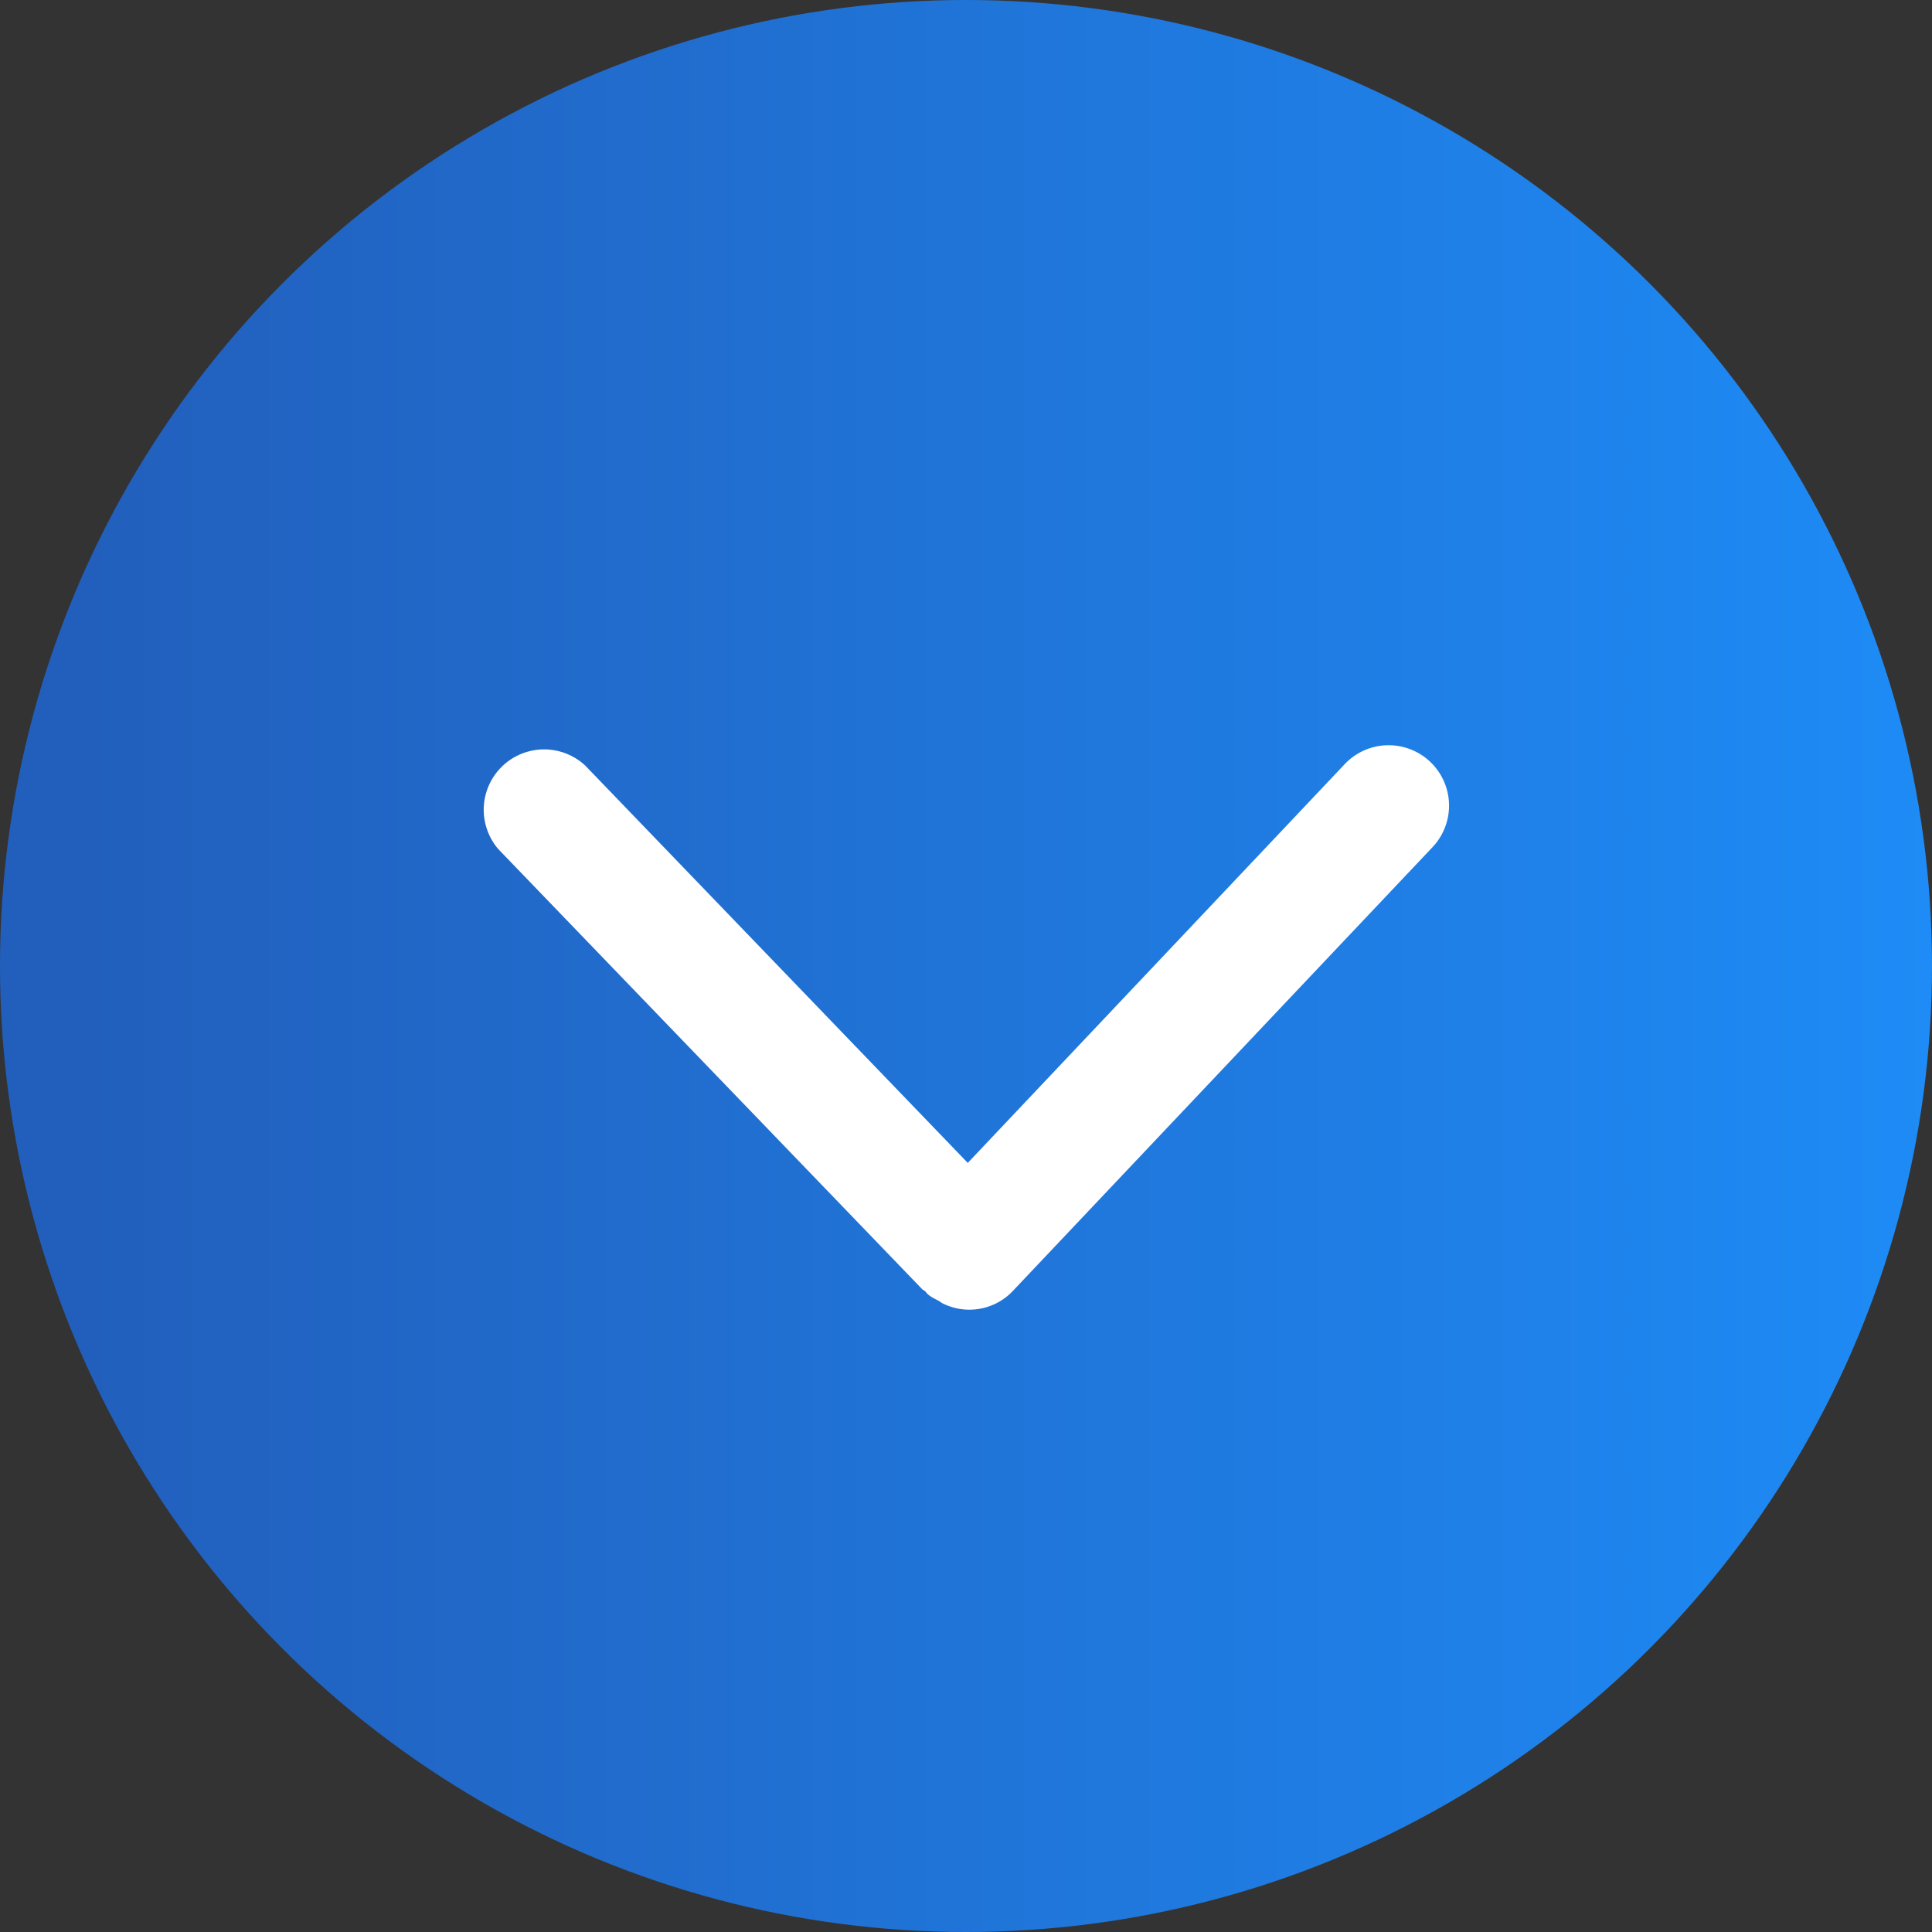
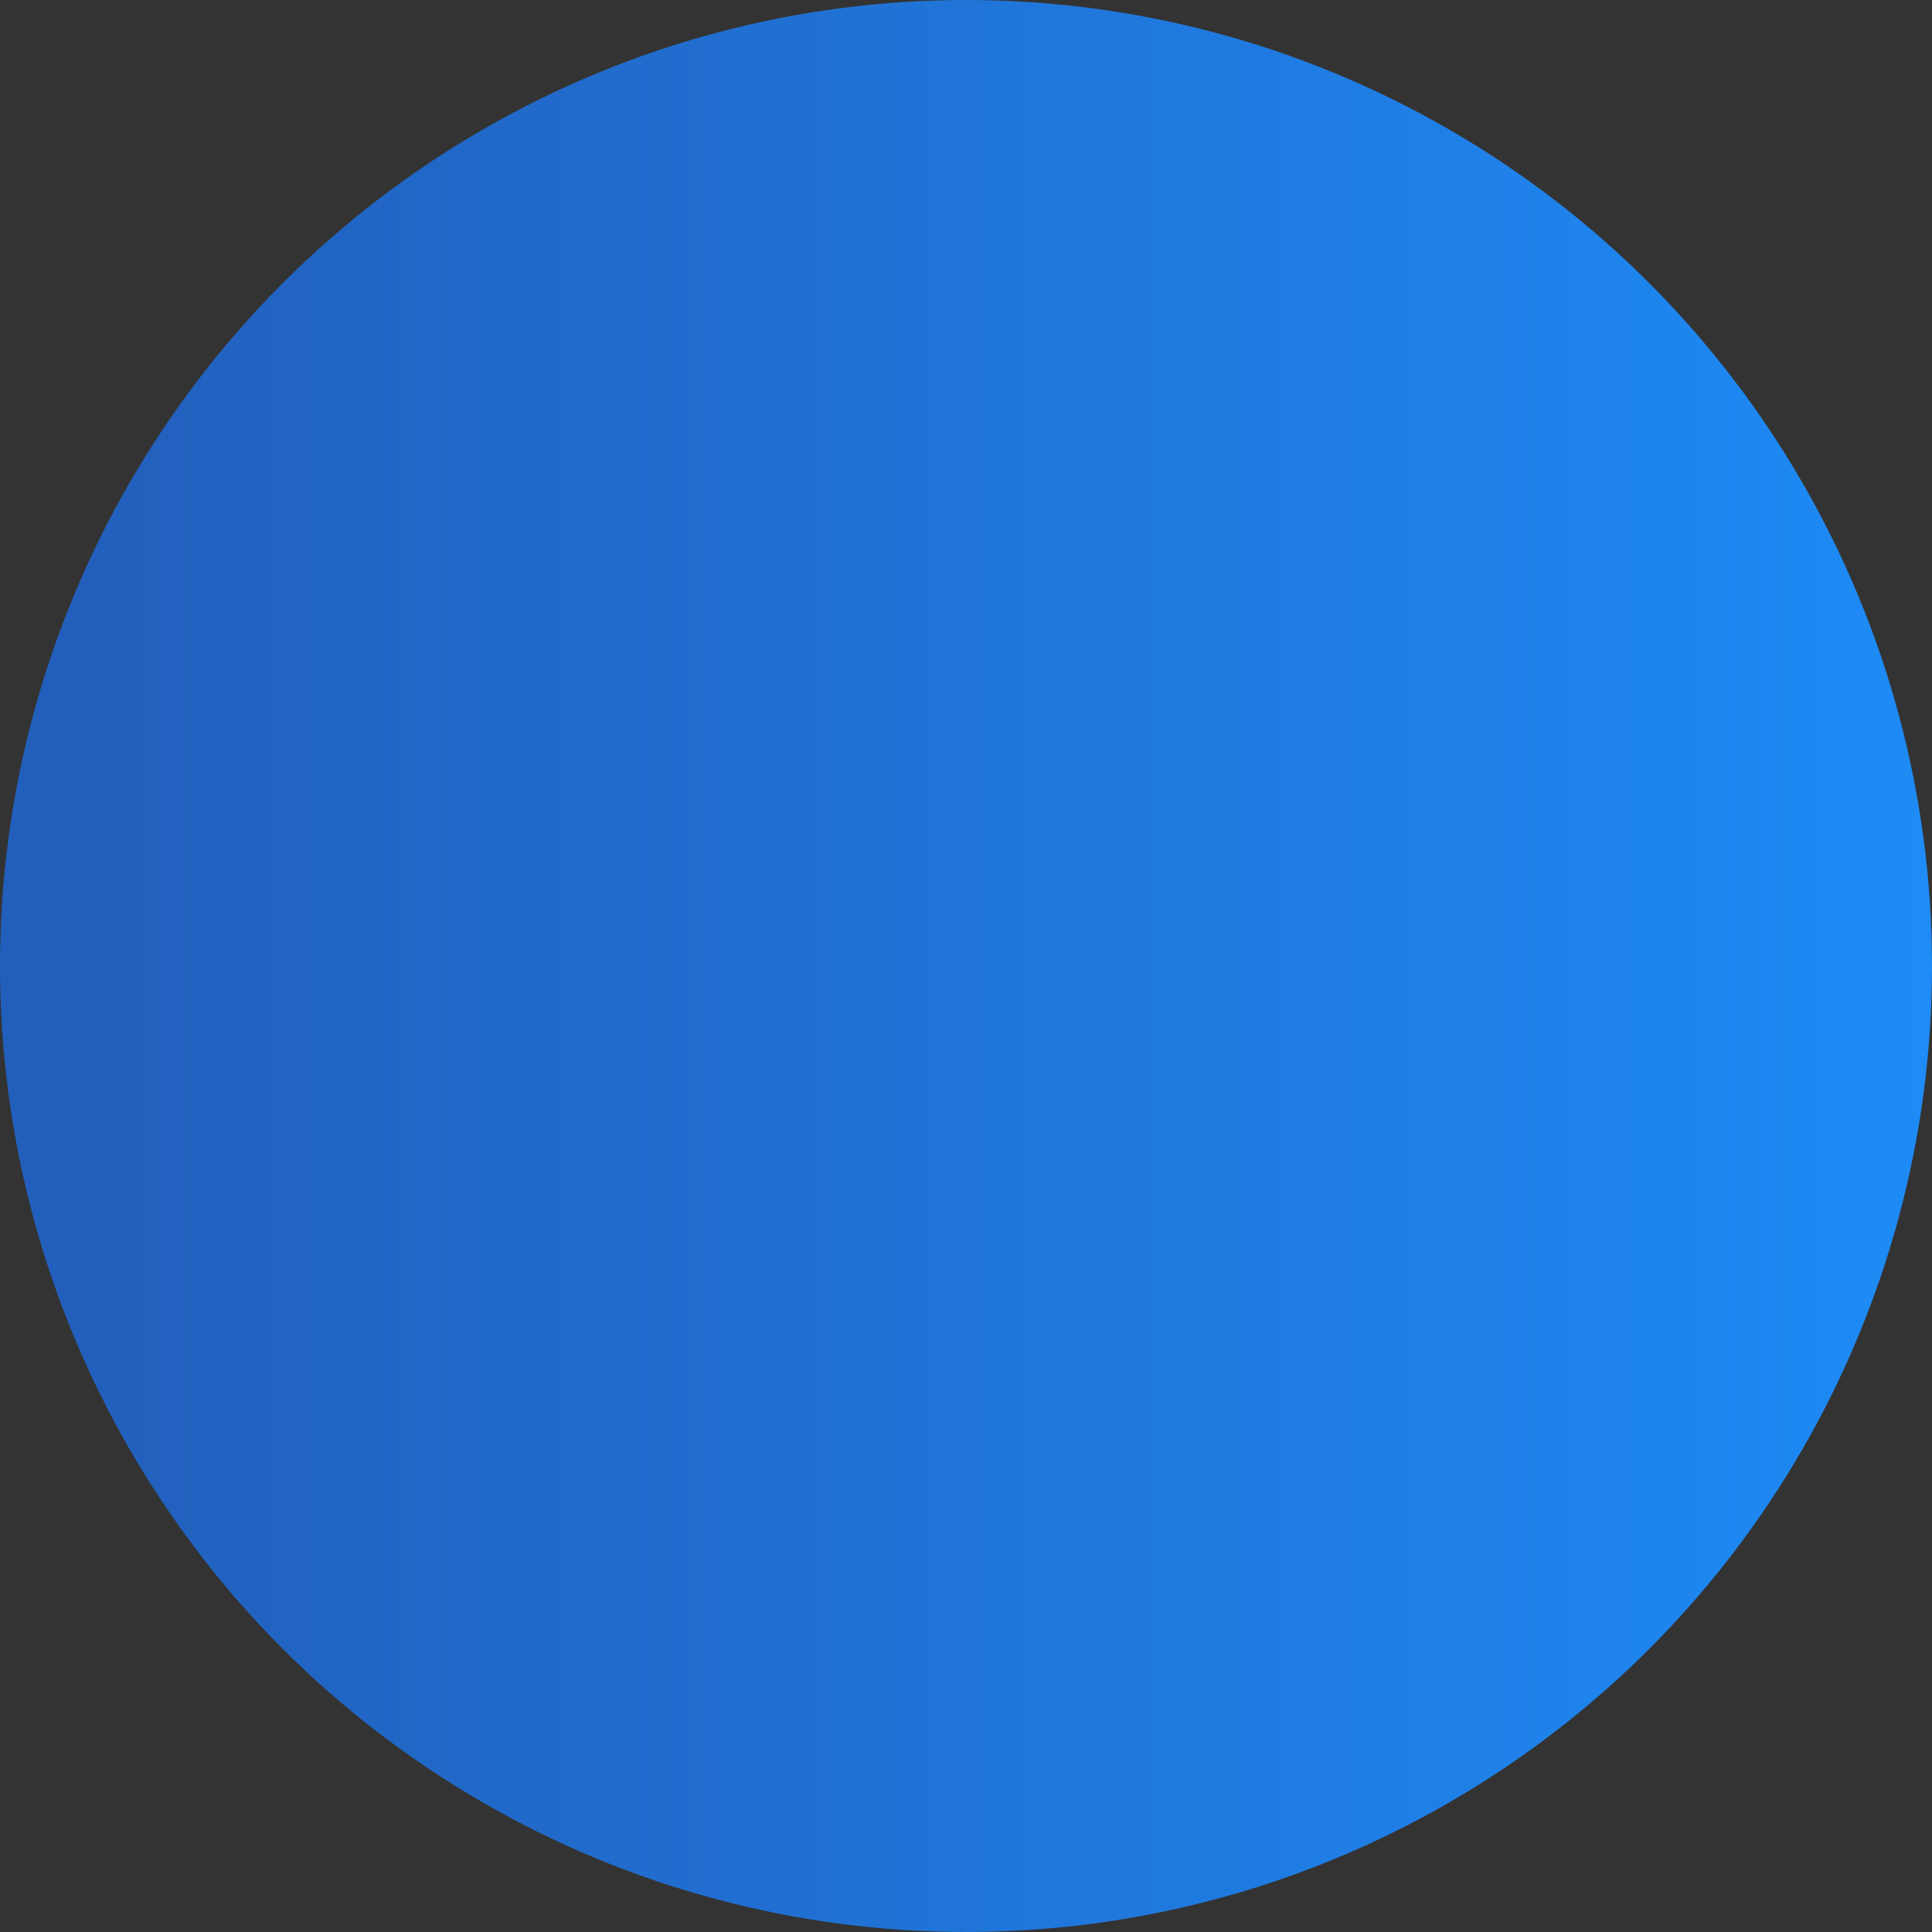
<svg xmlns="http://www.w3.org/2000/svg" width="24" height="24" fill="none">
  <rect width="100%" height="100%" fill="#333333" stroke="none" />
  <circle cx="12" cy="12" r="12" fill="url(#a)" />
-   <path d="M11.667 16.164c.016.008.03.022.045.028a.743.743 0 0 0 .865-.15l5.218-5.518a.75.75 0 1 0-1.09-1.032l-4.683 4.954-4.75-4.934a.75.75 0 0 0-1.08 1.038l5.267 5.468c.01.009.026.013.036.025.008.007.013.015.021.025.045.045.1.066.15.095v.001z" fill="#fff" />
  <defs>
    <linearGradient id="a" x1="27.563" y1="11.971" x2="1.005" y2="11.971" gradientUnits="userSpaceOnUse">
      <stop stop-color="#1D92FF" />
      <stop offset="1" stop-color="#225FBC" />
    </linearGradient>
  </defs>
</svg>